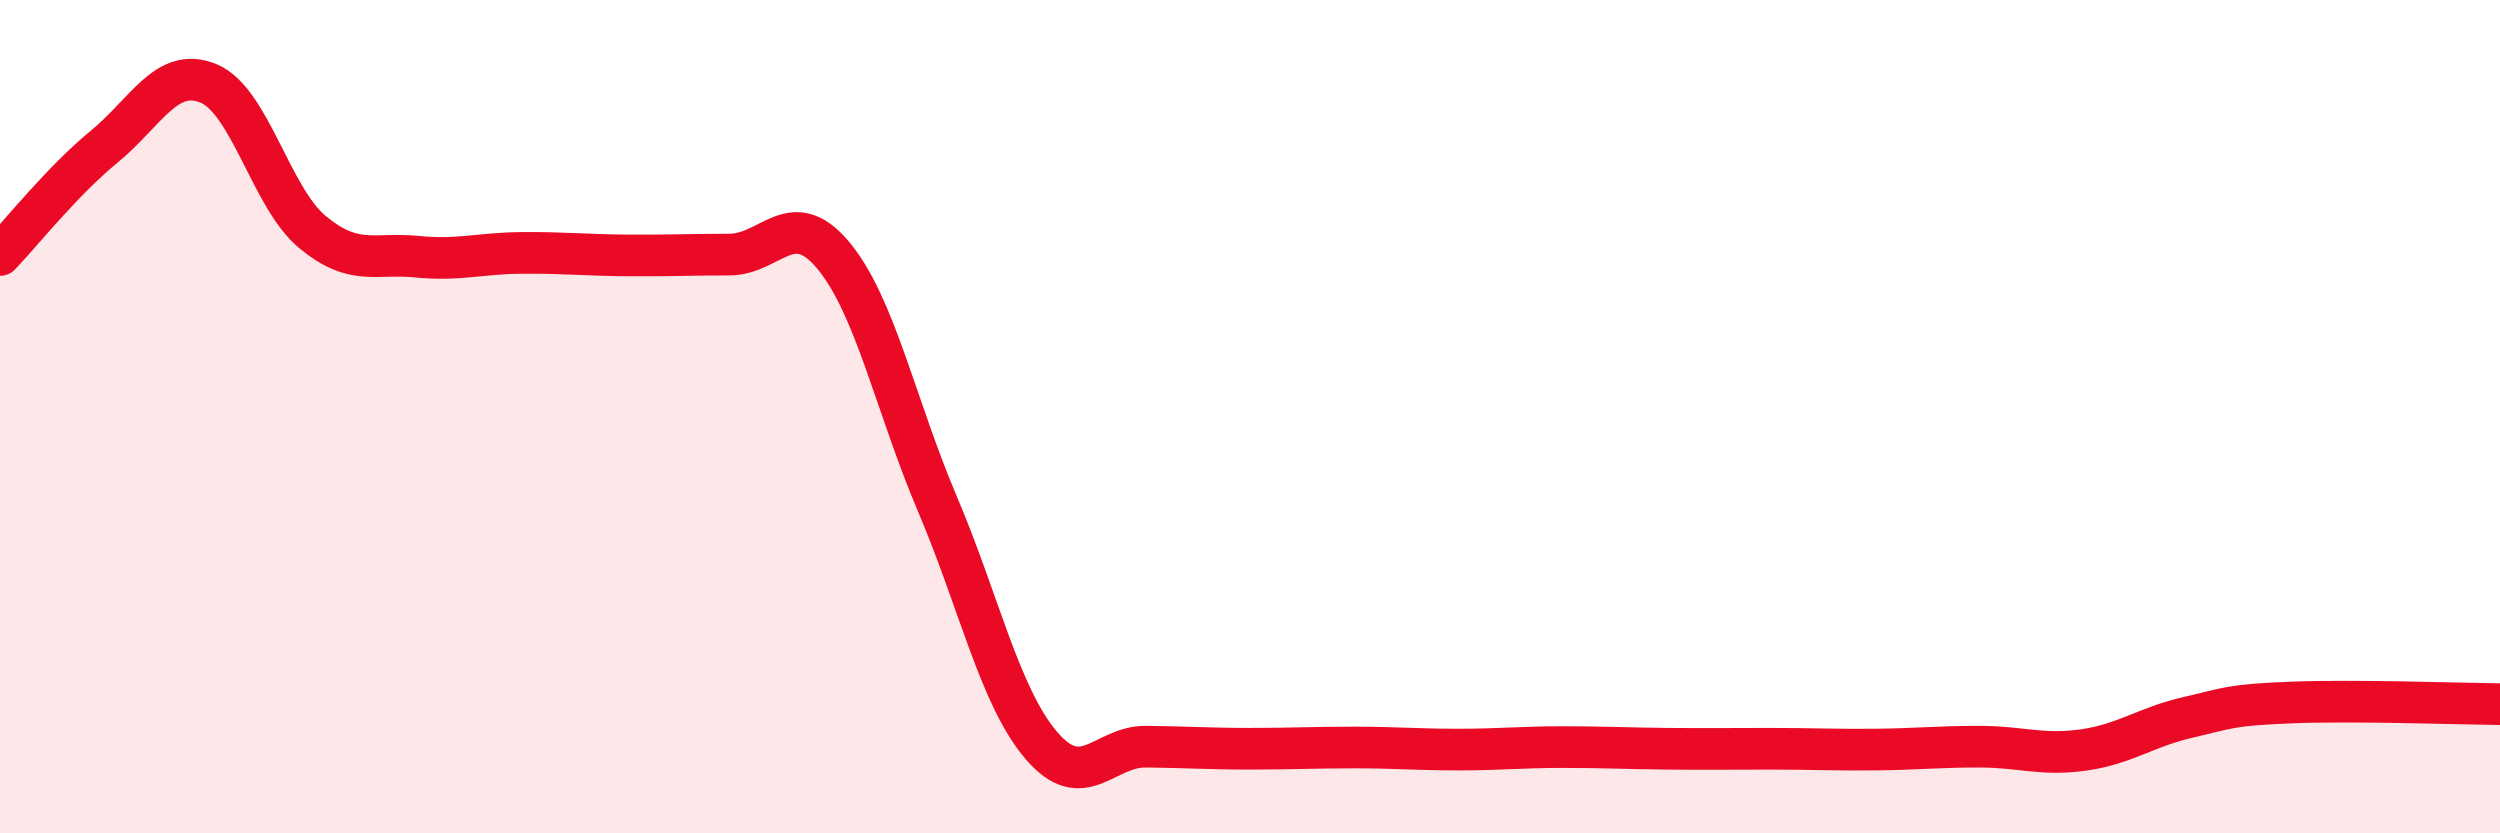
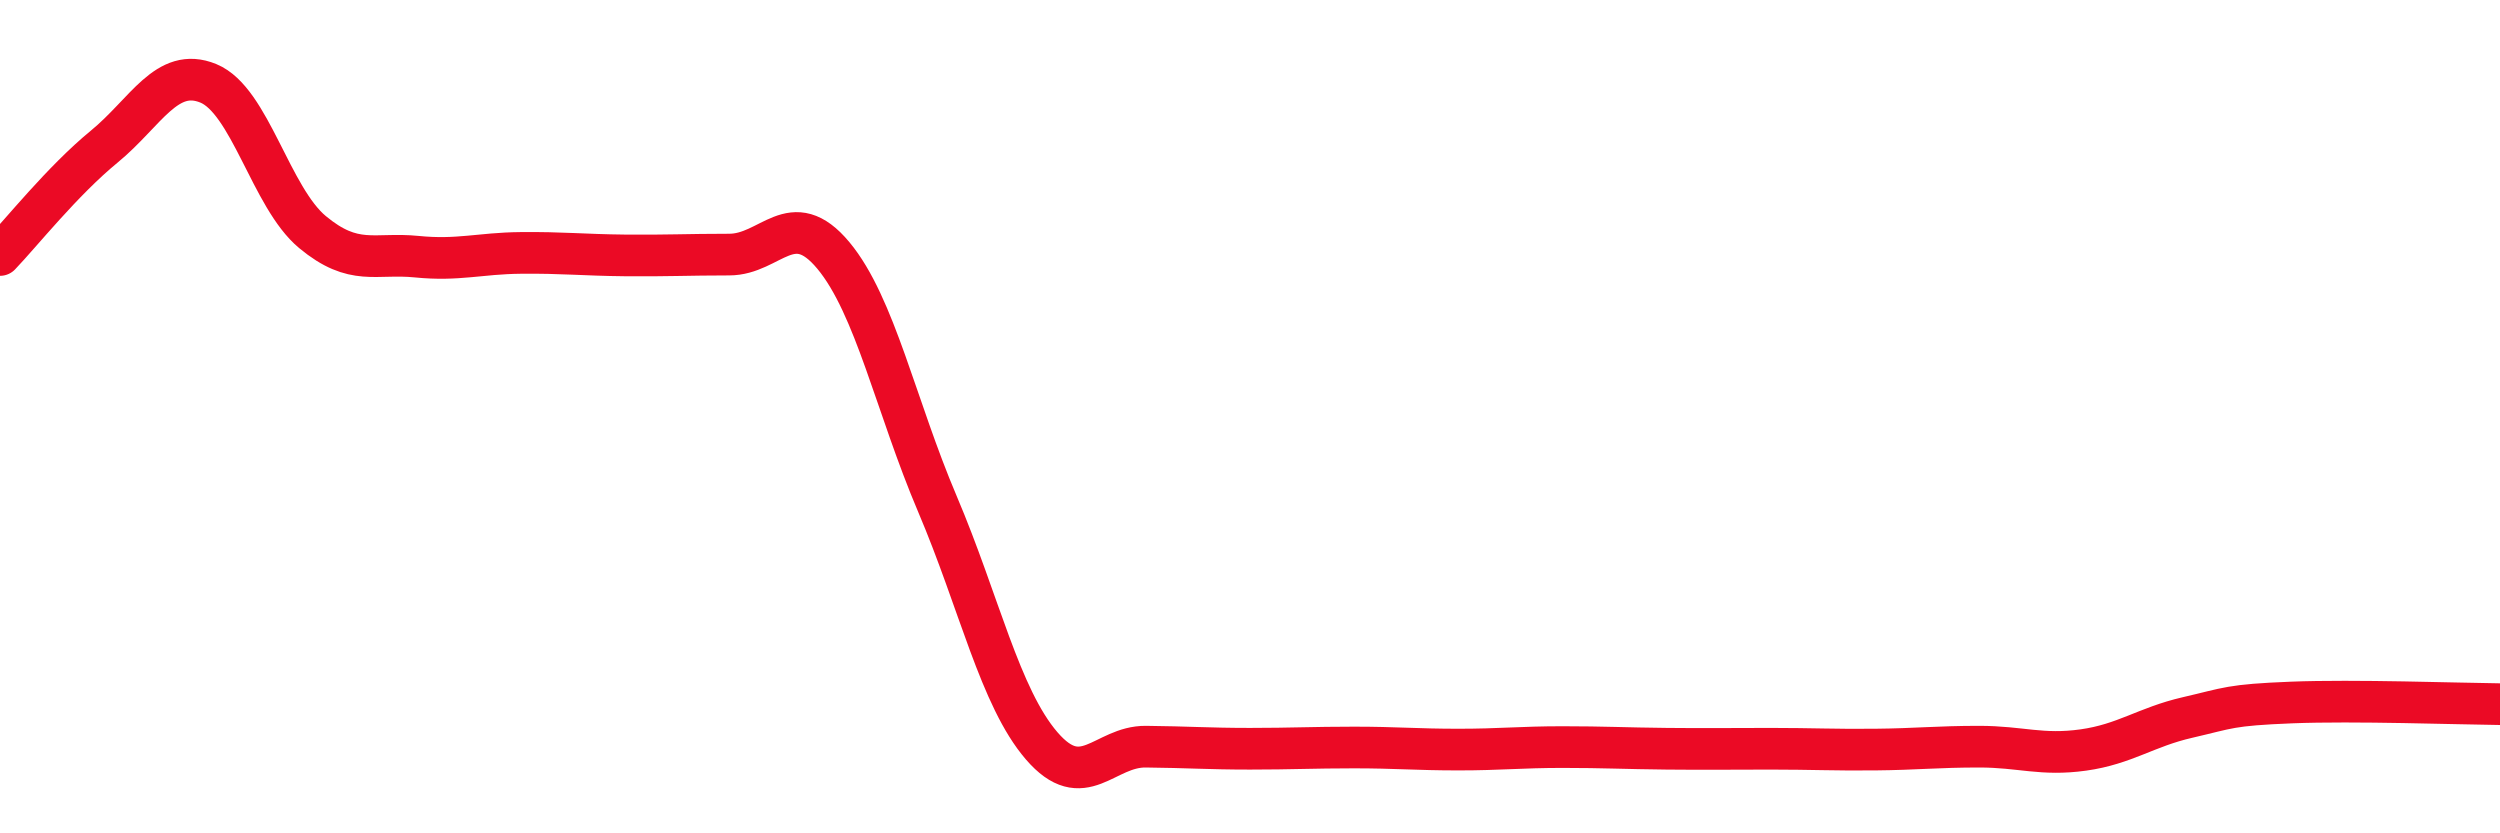
<svg xmlns="http://www.w3.org/2000/svg" width="60" height="20" viewBox="0 0 60 20">
-   <path d="M 0,6.12 C 0.5,5.6 1.5,4.34 2.5,3.52 C 3.5,2.7 4,1.59 5,2 C 6,2.41 6.5,4.74 7.5,5.57 C 8.5,6.4 9,6.06 10,6.16 C 11,6.26 11.5,6.08 12.5,6.07 C 13.5,6.06 14,6.12 15,6.13 C 16,6.14 16.5,6.11 17.5,6.11 C 18.5,6.11 19,4.93 20,6.13 C 21,7.33 21.5,9.75 22.5,12.1 C 23.5,14.45 24,16.74 25,17.9 C 26,19.06 26.5,17.91 27.5,17.92 C 28.5,17.93 29,17.97 30,17.97 C 31,17.97 31.5,17.94 32.5,17.94 C 33.5,17.94 34,17.99 35,17.99 C 36,17.99 36.5,17.93 37.5,17.93 C 38.5,17.93 39,17.96 40,17.97 C 41,17.98 41.5,17.97 42.5,17.97 C 43.5,17.97 44,18 45,17.99 C 46,17.98 46.5,17.92 47.5,17.92 C 48.5,17.92 49,18.14 50,18 C 51,17.86 51.5,17.45 52.5,17.22 C 53.5,16.99 53.5,16.92 55,16.86 C 56.5,16.8 59,16.89 60,16.9L60 20L0 20Z" fill="#EB0A25" opacity="0.1" stroke-linecap="round" stroke-linejoin="round" />
  <path d="M 0,6.12 C 0.5,5.6 1.5,4.34 2.5,3.52 C 3.5,2.7 4,1.59 5,2 C 6,2.41 6.5,4.74 7.5,5.57 C 8.5,6.4 9,6.06 10,6.16 C 11,6.26 11.5,6.08 12.5,6.07 C 13.5,6.06 14,6.12 15,6.13 C 16,6.14 16.5,6.11 17.5,6.11 C 18.5,6.11 19,4.93 20,6.13 C 21,7.33 21.5,9.75 22.5,12.1 C 23.5,14.45 24,16.74 25,17.9 C 26,19.06 26.5,17.91 27.5,17.92 C 28.5,17.93 29,17.97 30,17.97 C 31,17.97 31.5,17.94 32.5,17.94 C 33.5,17.94 34,17.99 35,17.99 C 36,17.99 36.5,17.93 37.5,17.93 C 38.5,17.93 39,17.96 40,17.97 C 41,17.98 41.5,17.97 42.5,17.97 C 43.5,17.97 44,18 45,17.99 C 46,17.98 46.5,17.92 47.5,17.92 C 48.5,17.92 49,18.14 50,18 C 51,17.86 51.5,17.45 52.5,17.22 C 53.5,16.99 53.5,16.92 55,16.86 C 56.5,16.8 59,16.89 60,16.9" stroke="#EB0A25" stroke-width="1" fill="none" stroke-linecap="round" stroke-linejoin="round" />
</svg>